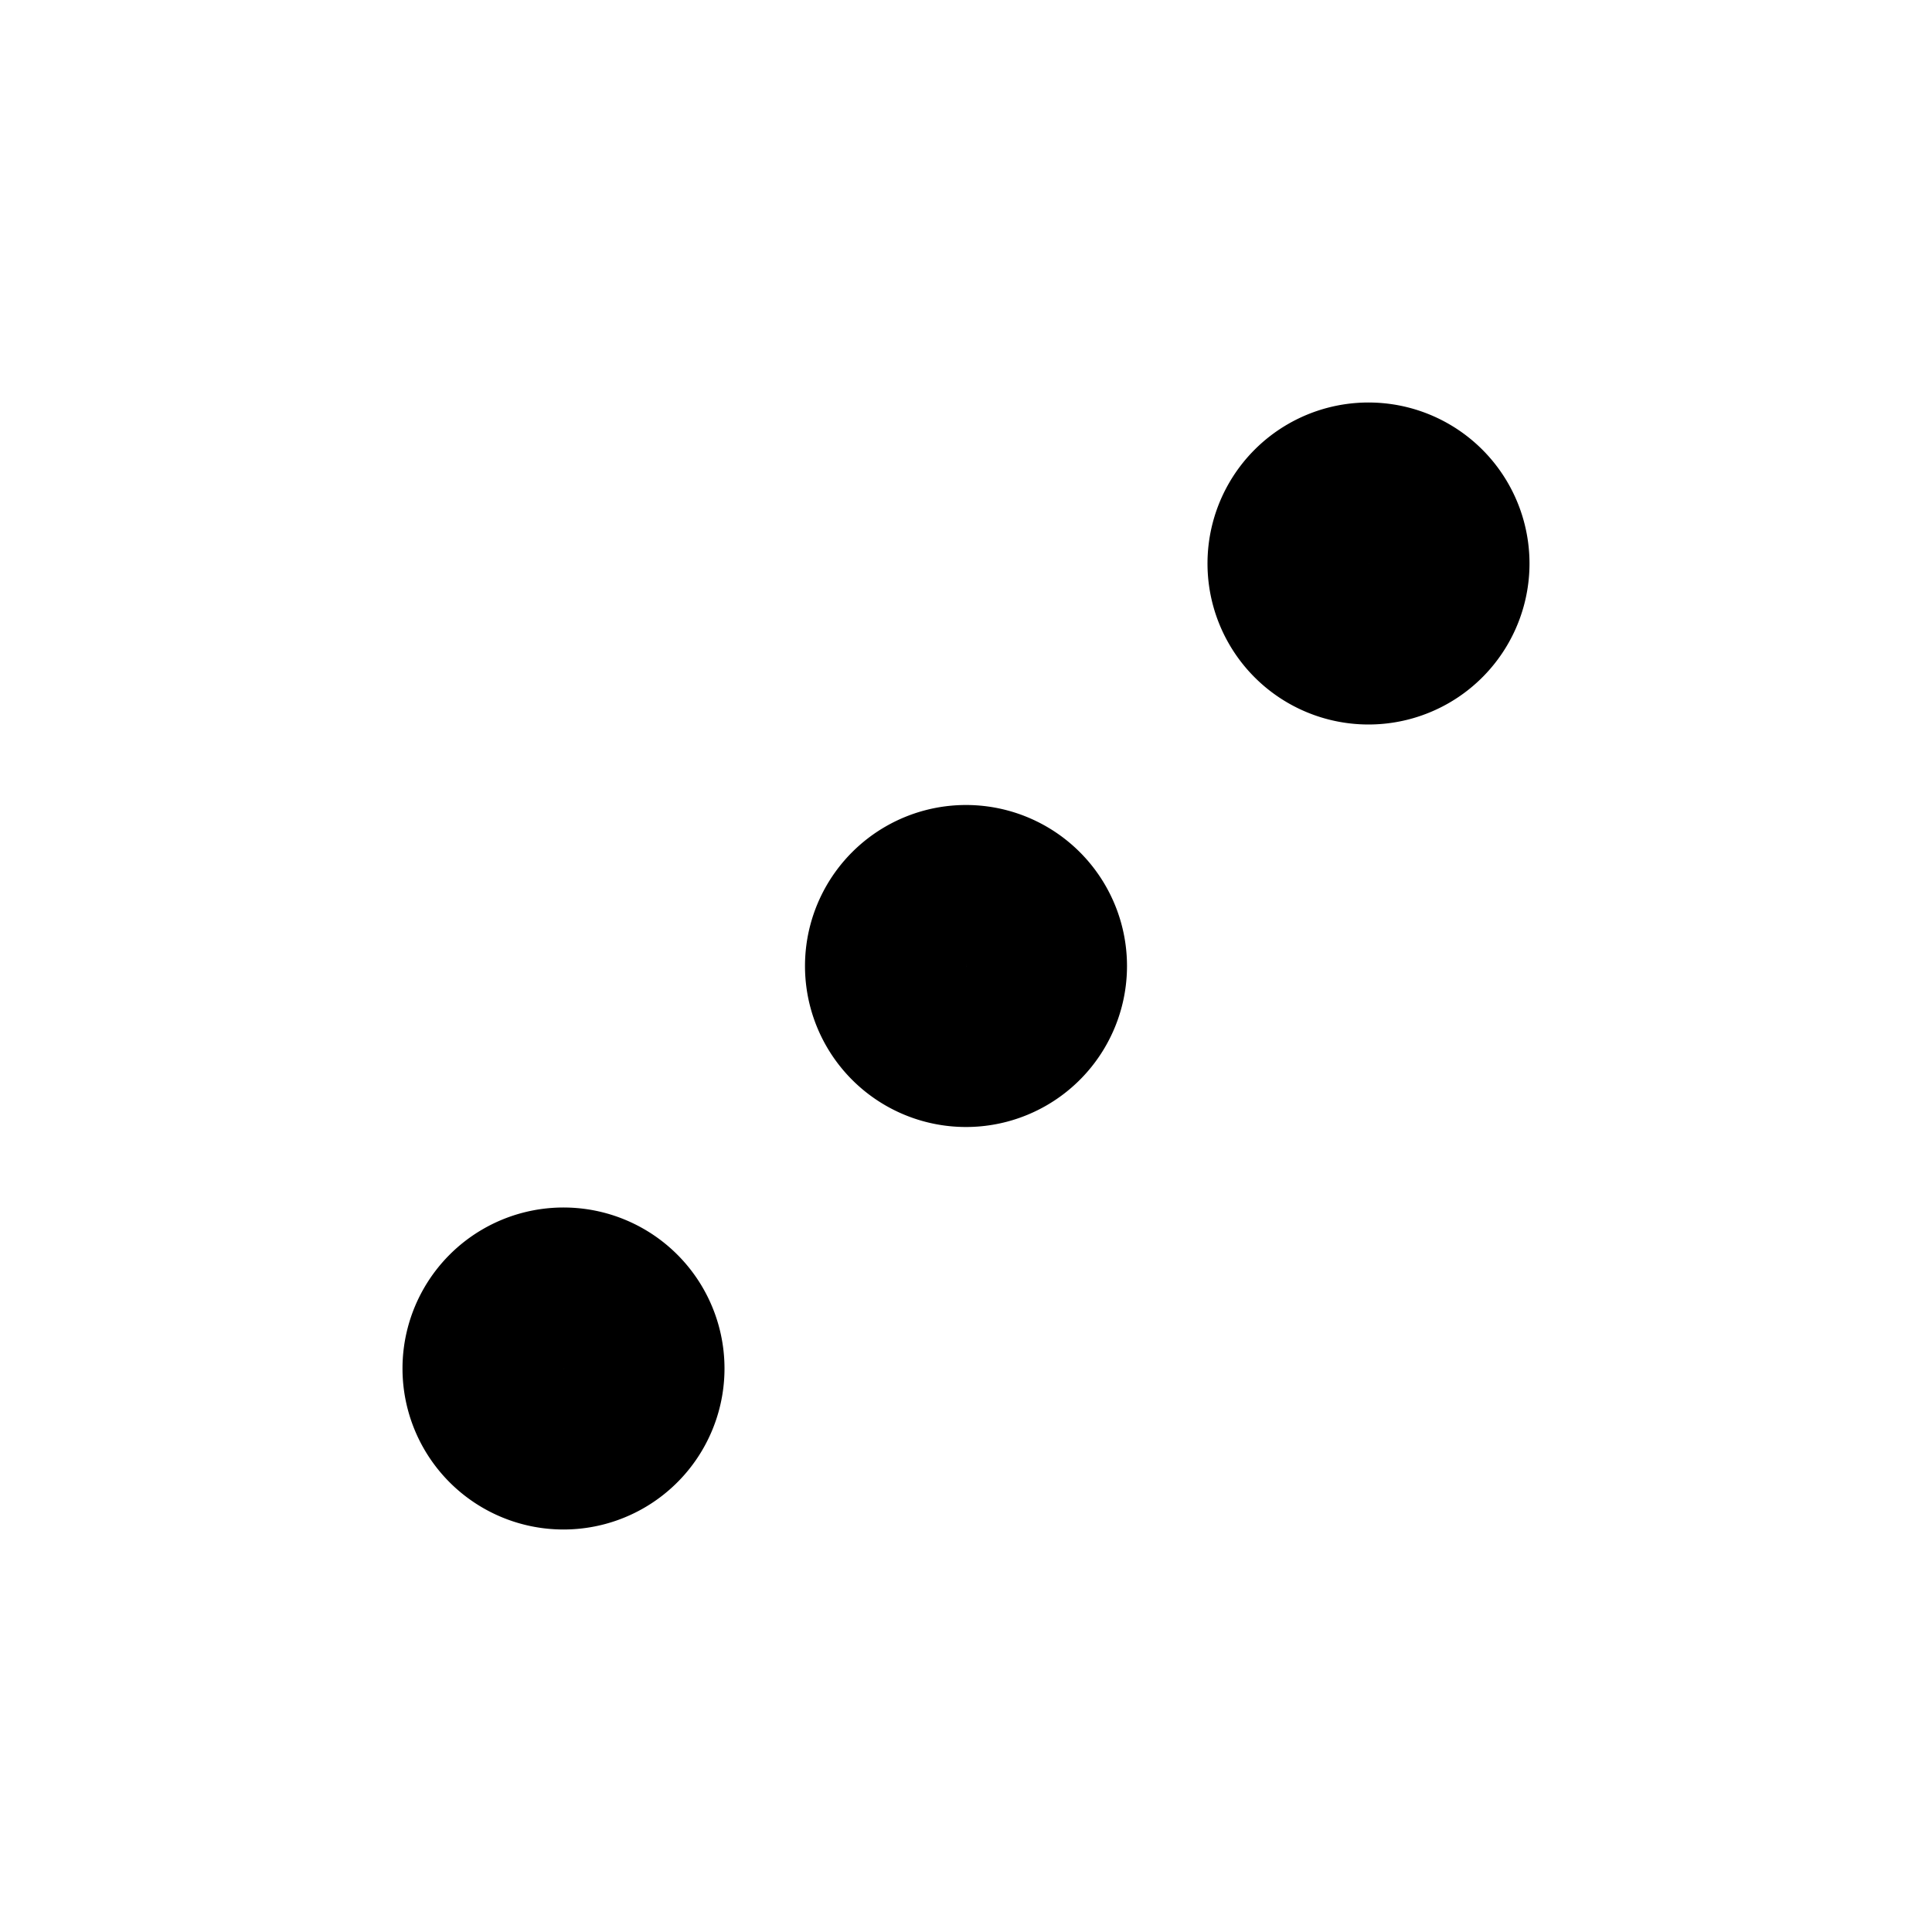
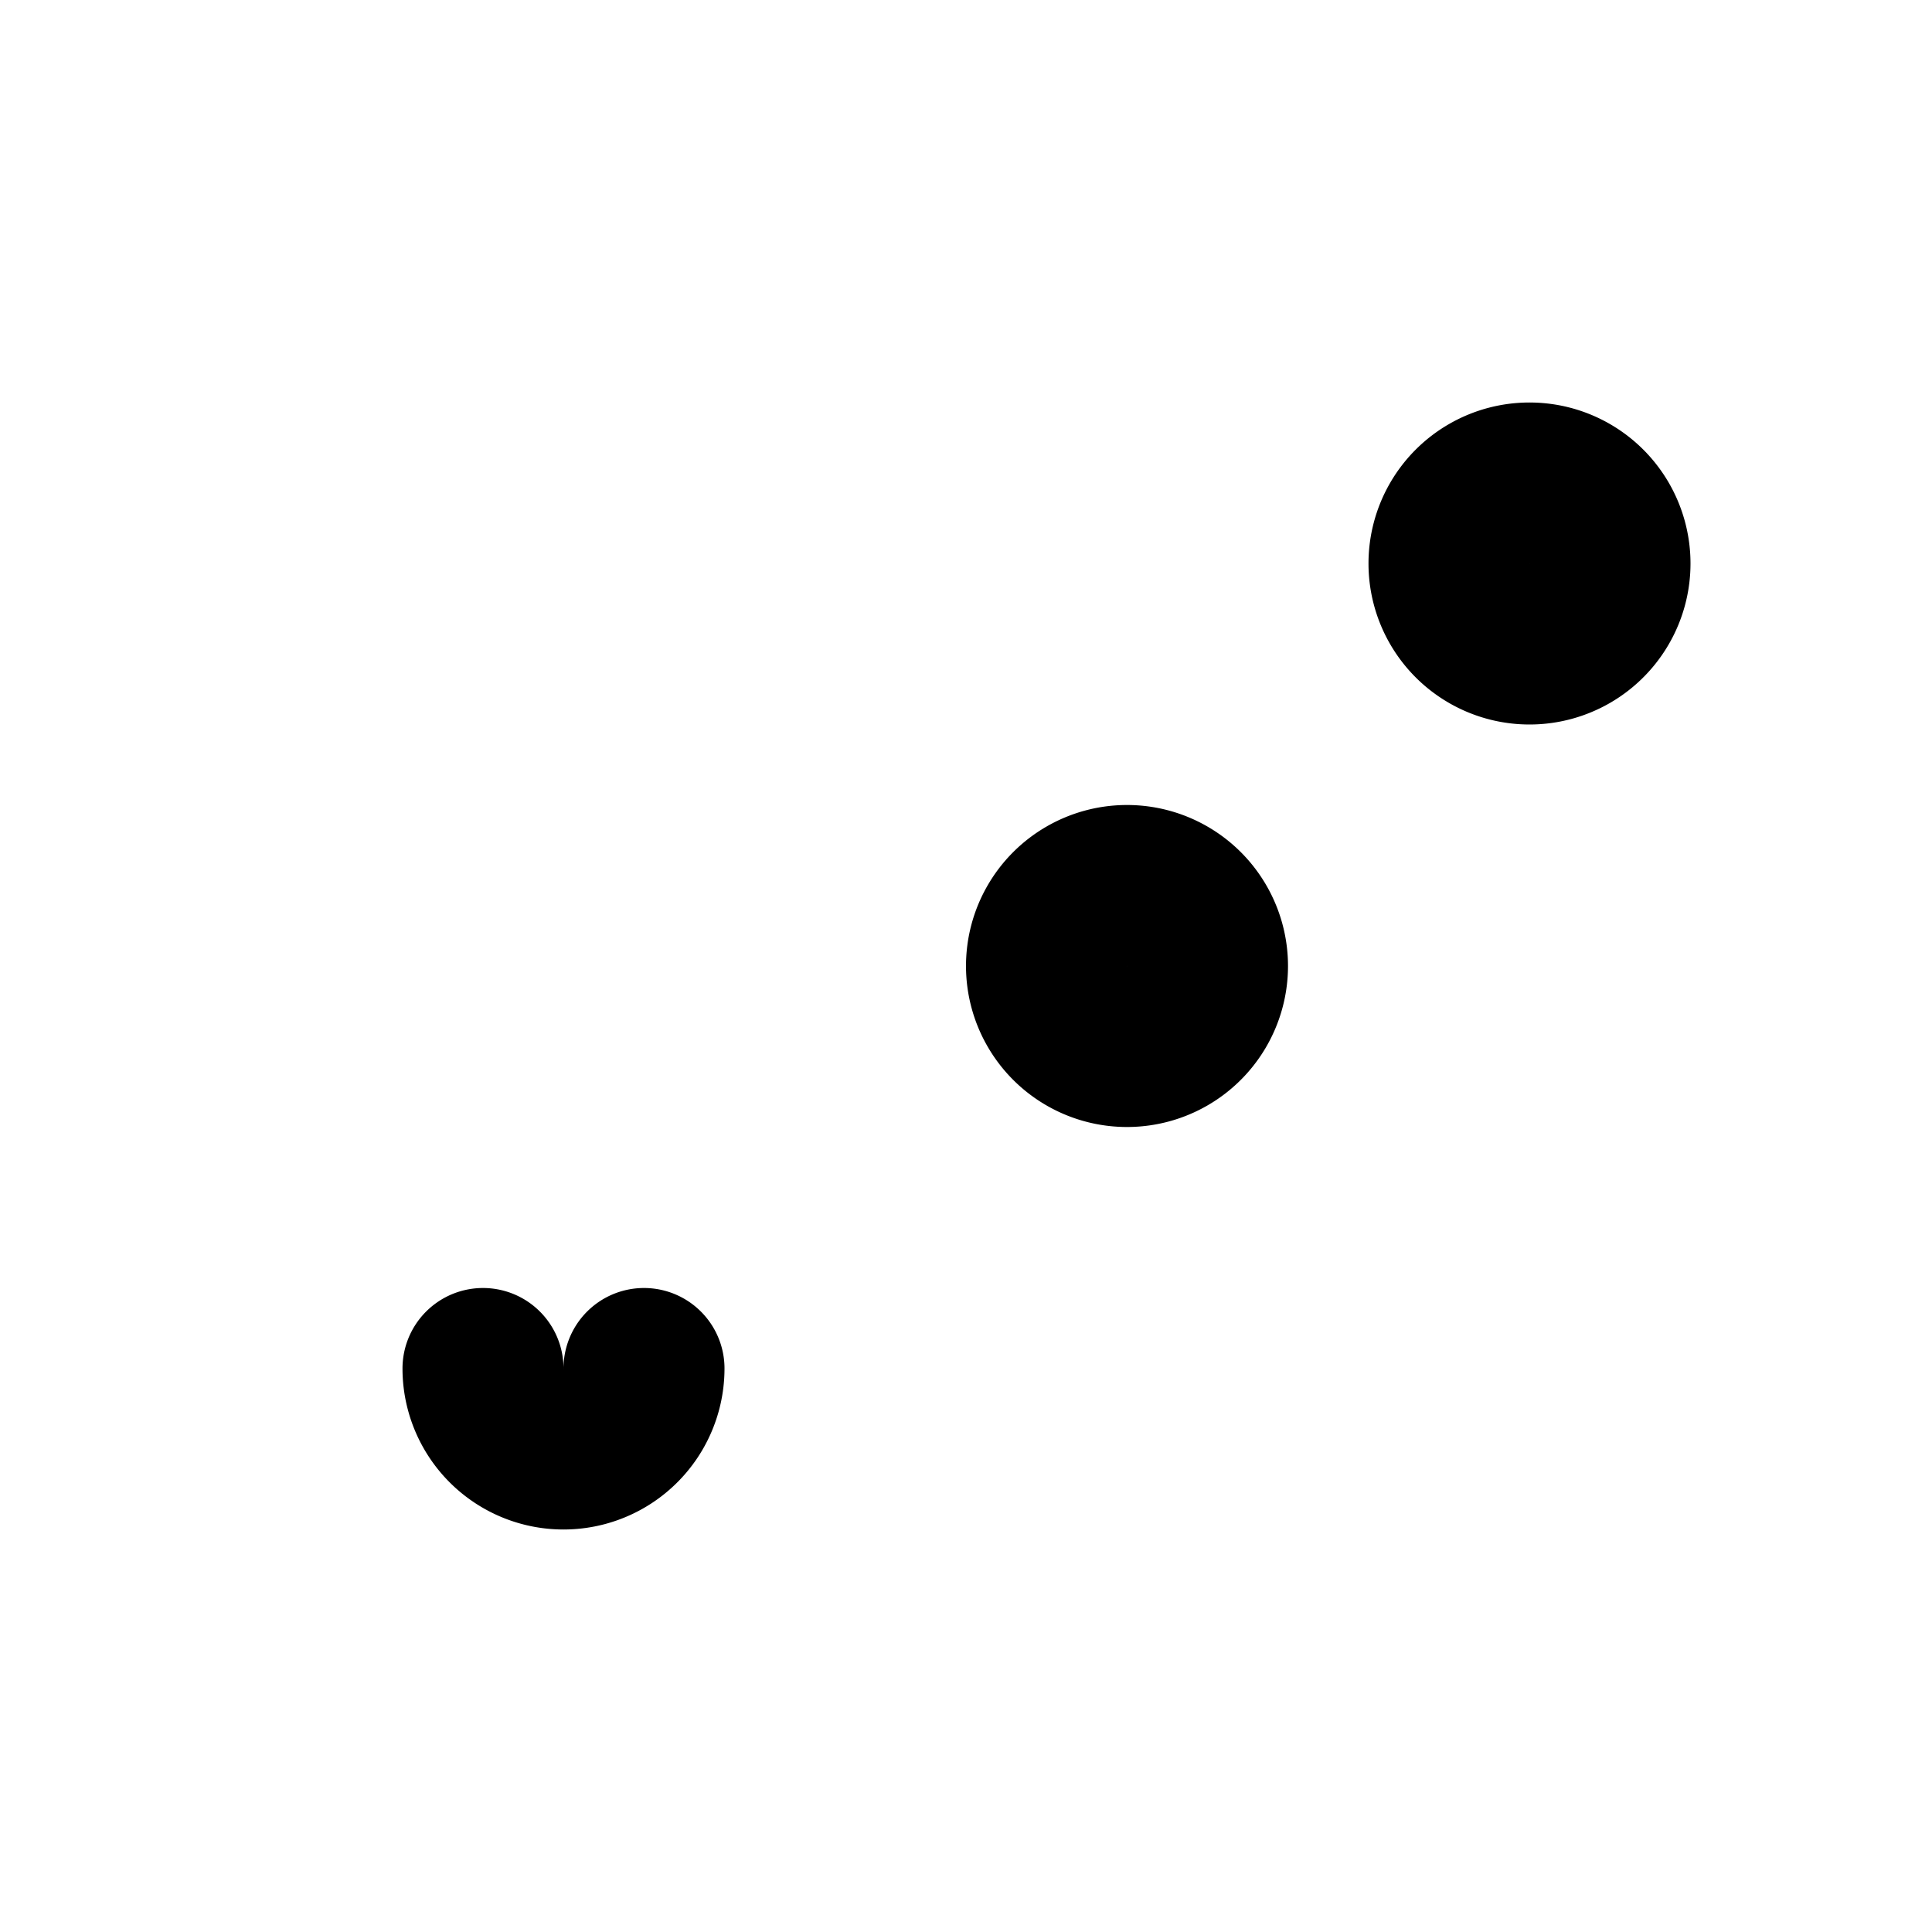
<svg xmlns="http://www.w3.org/2000/svg" width="1024" height="1024" viewBox="0 0 24 24">
-   <path fill="none" stroke="#000000" stroke-linecap="round" stroke-linejoin="round" stroke-width="2" d="M6 17a1 1 0 1 0 2 0a1 1 0 1 0-2 0m5-5a1 1 0 1 0 2 0a1 1 0 1 0-2 0m5-5a1 1 0 1 0 2 0a1 1 0 1 0-2 0" />
+   <path fill="none" stroke="#000000" stroke-linecap="round" stroke-linejoin="round" stroke-width="2" d="M6 17a1 1 0 1 0 2 0m5-5a1 1 0 1 0 2 0a1 1 0 1 0-2 0m5-5a1 1 0 1 0 2 0a1 1 0 1 0-2 0" />
</svg>